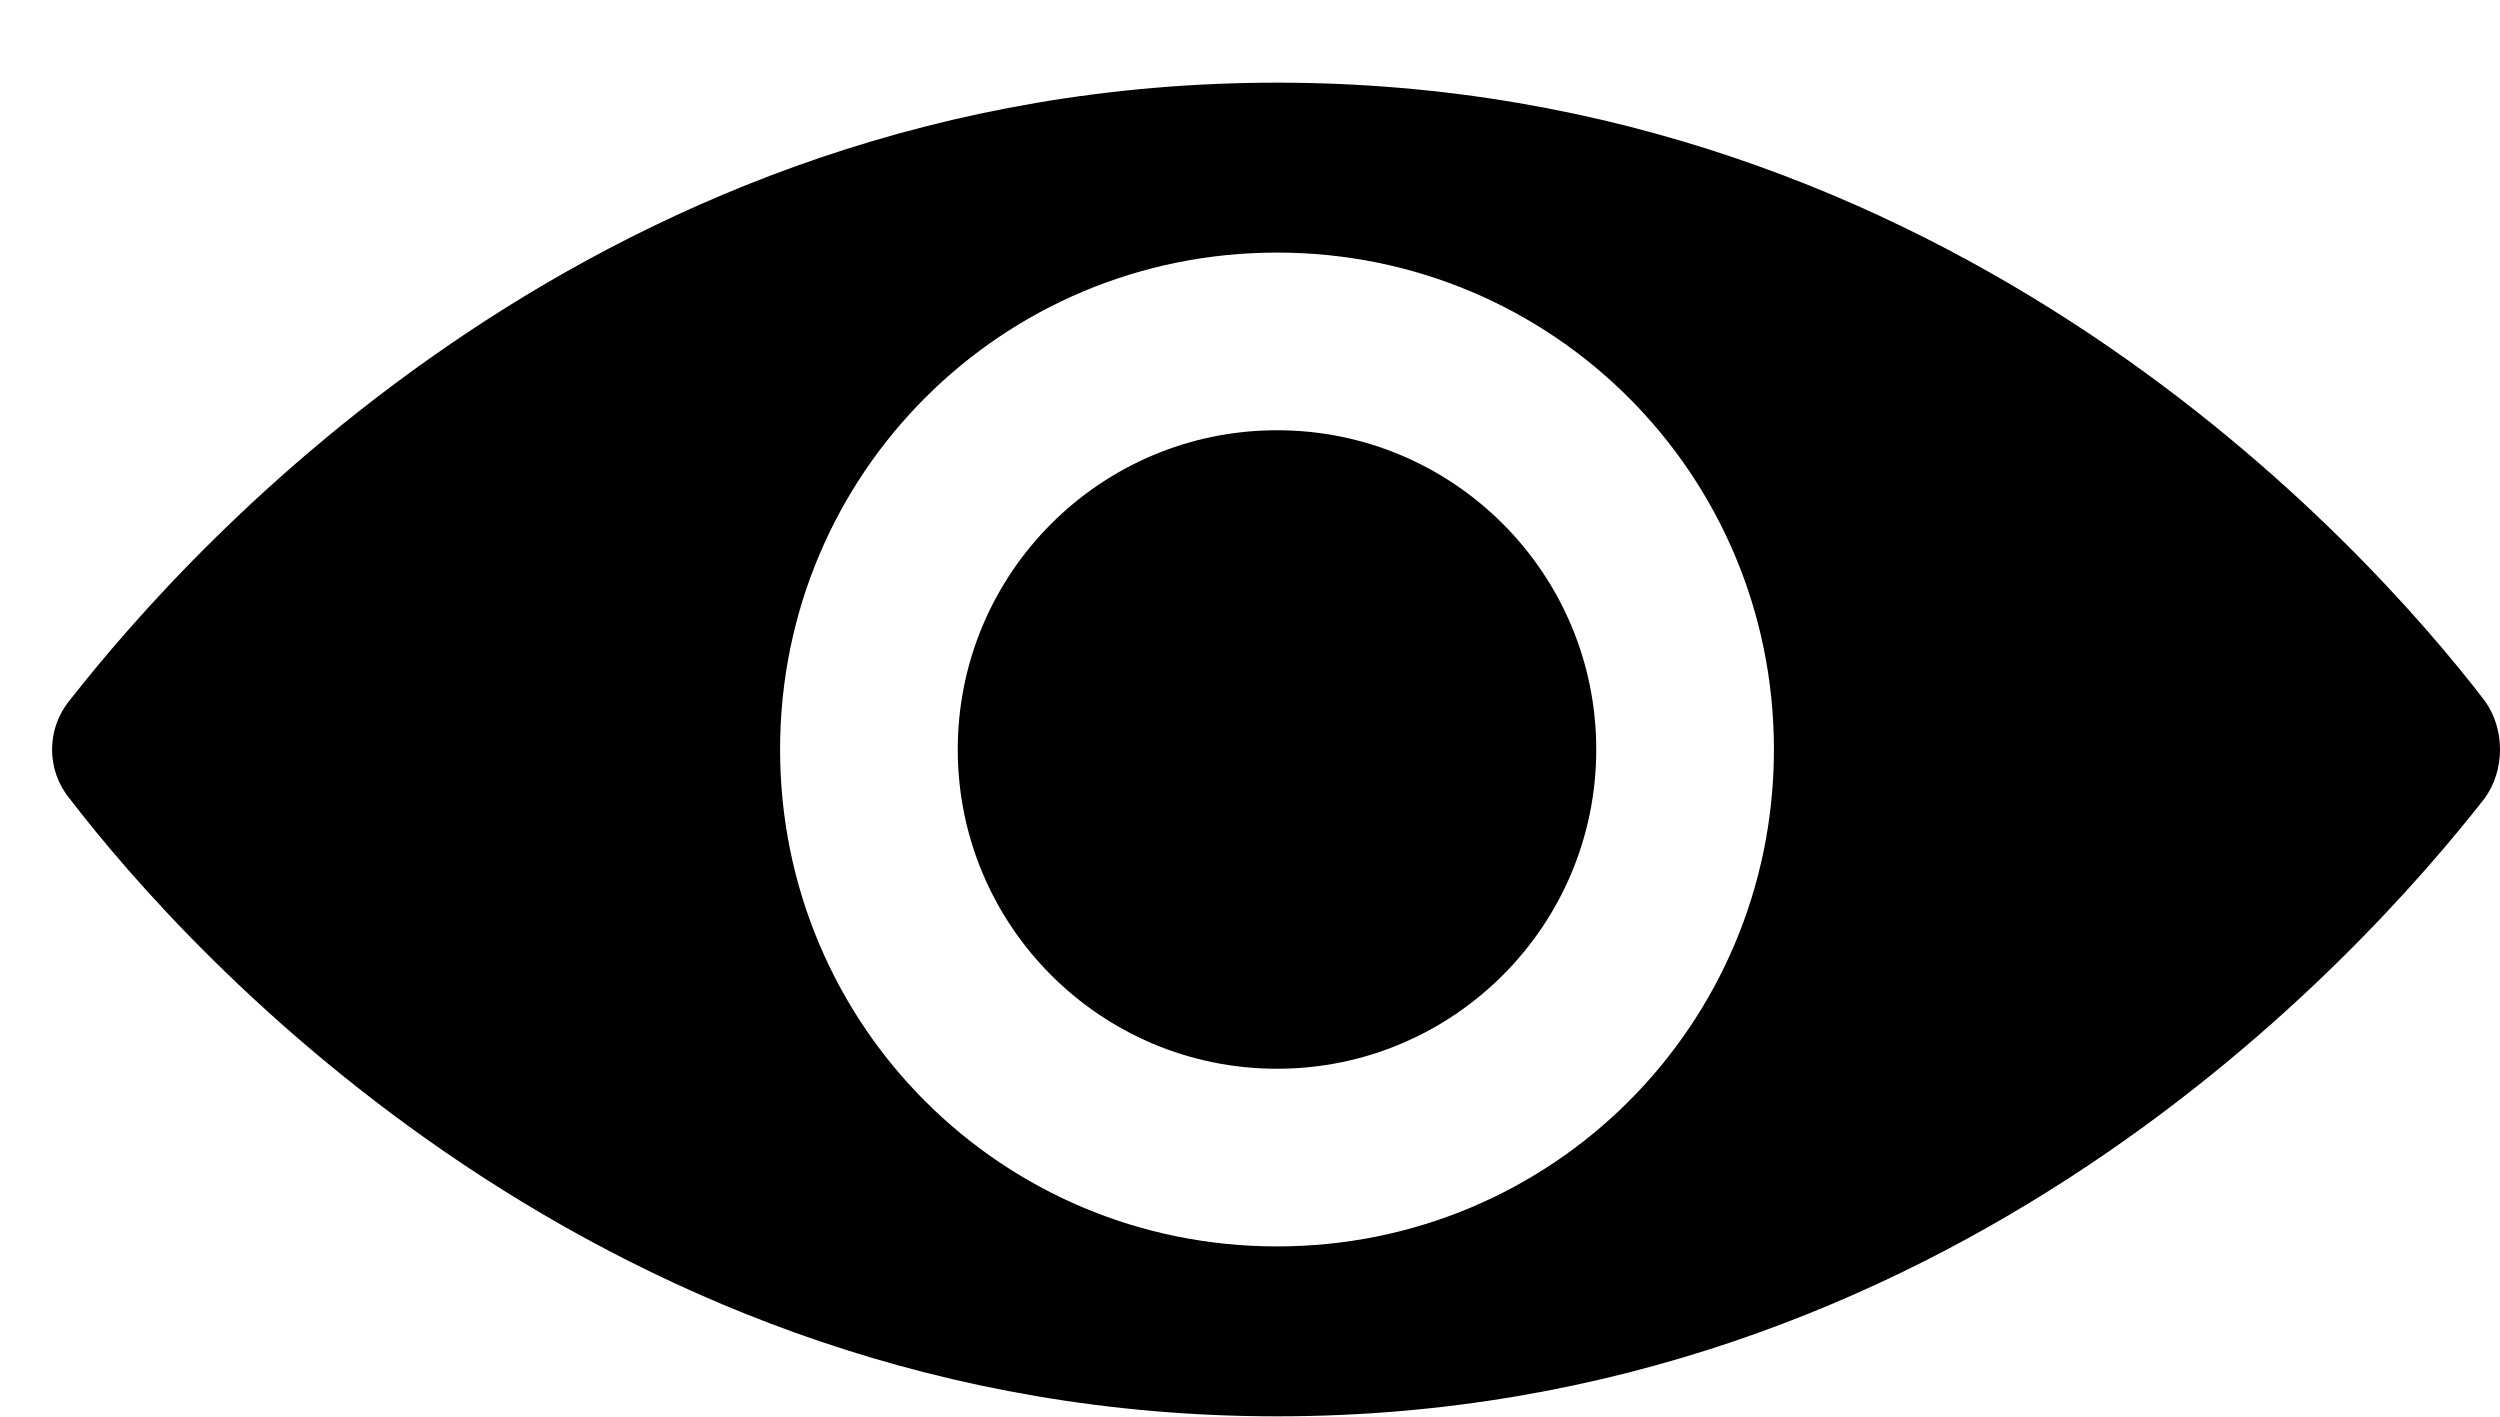
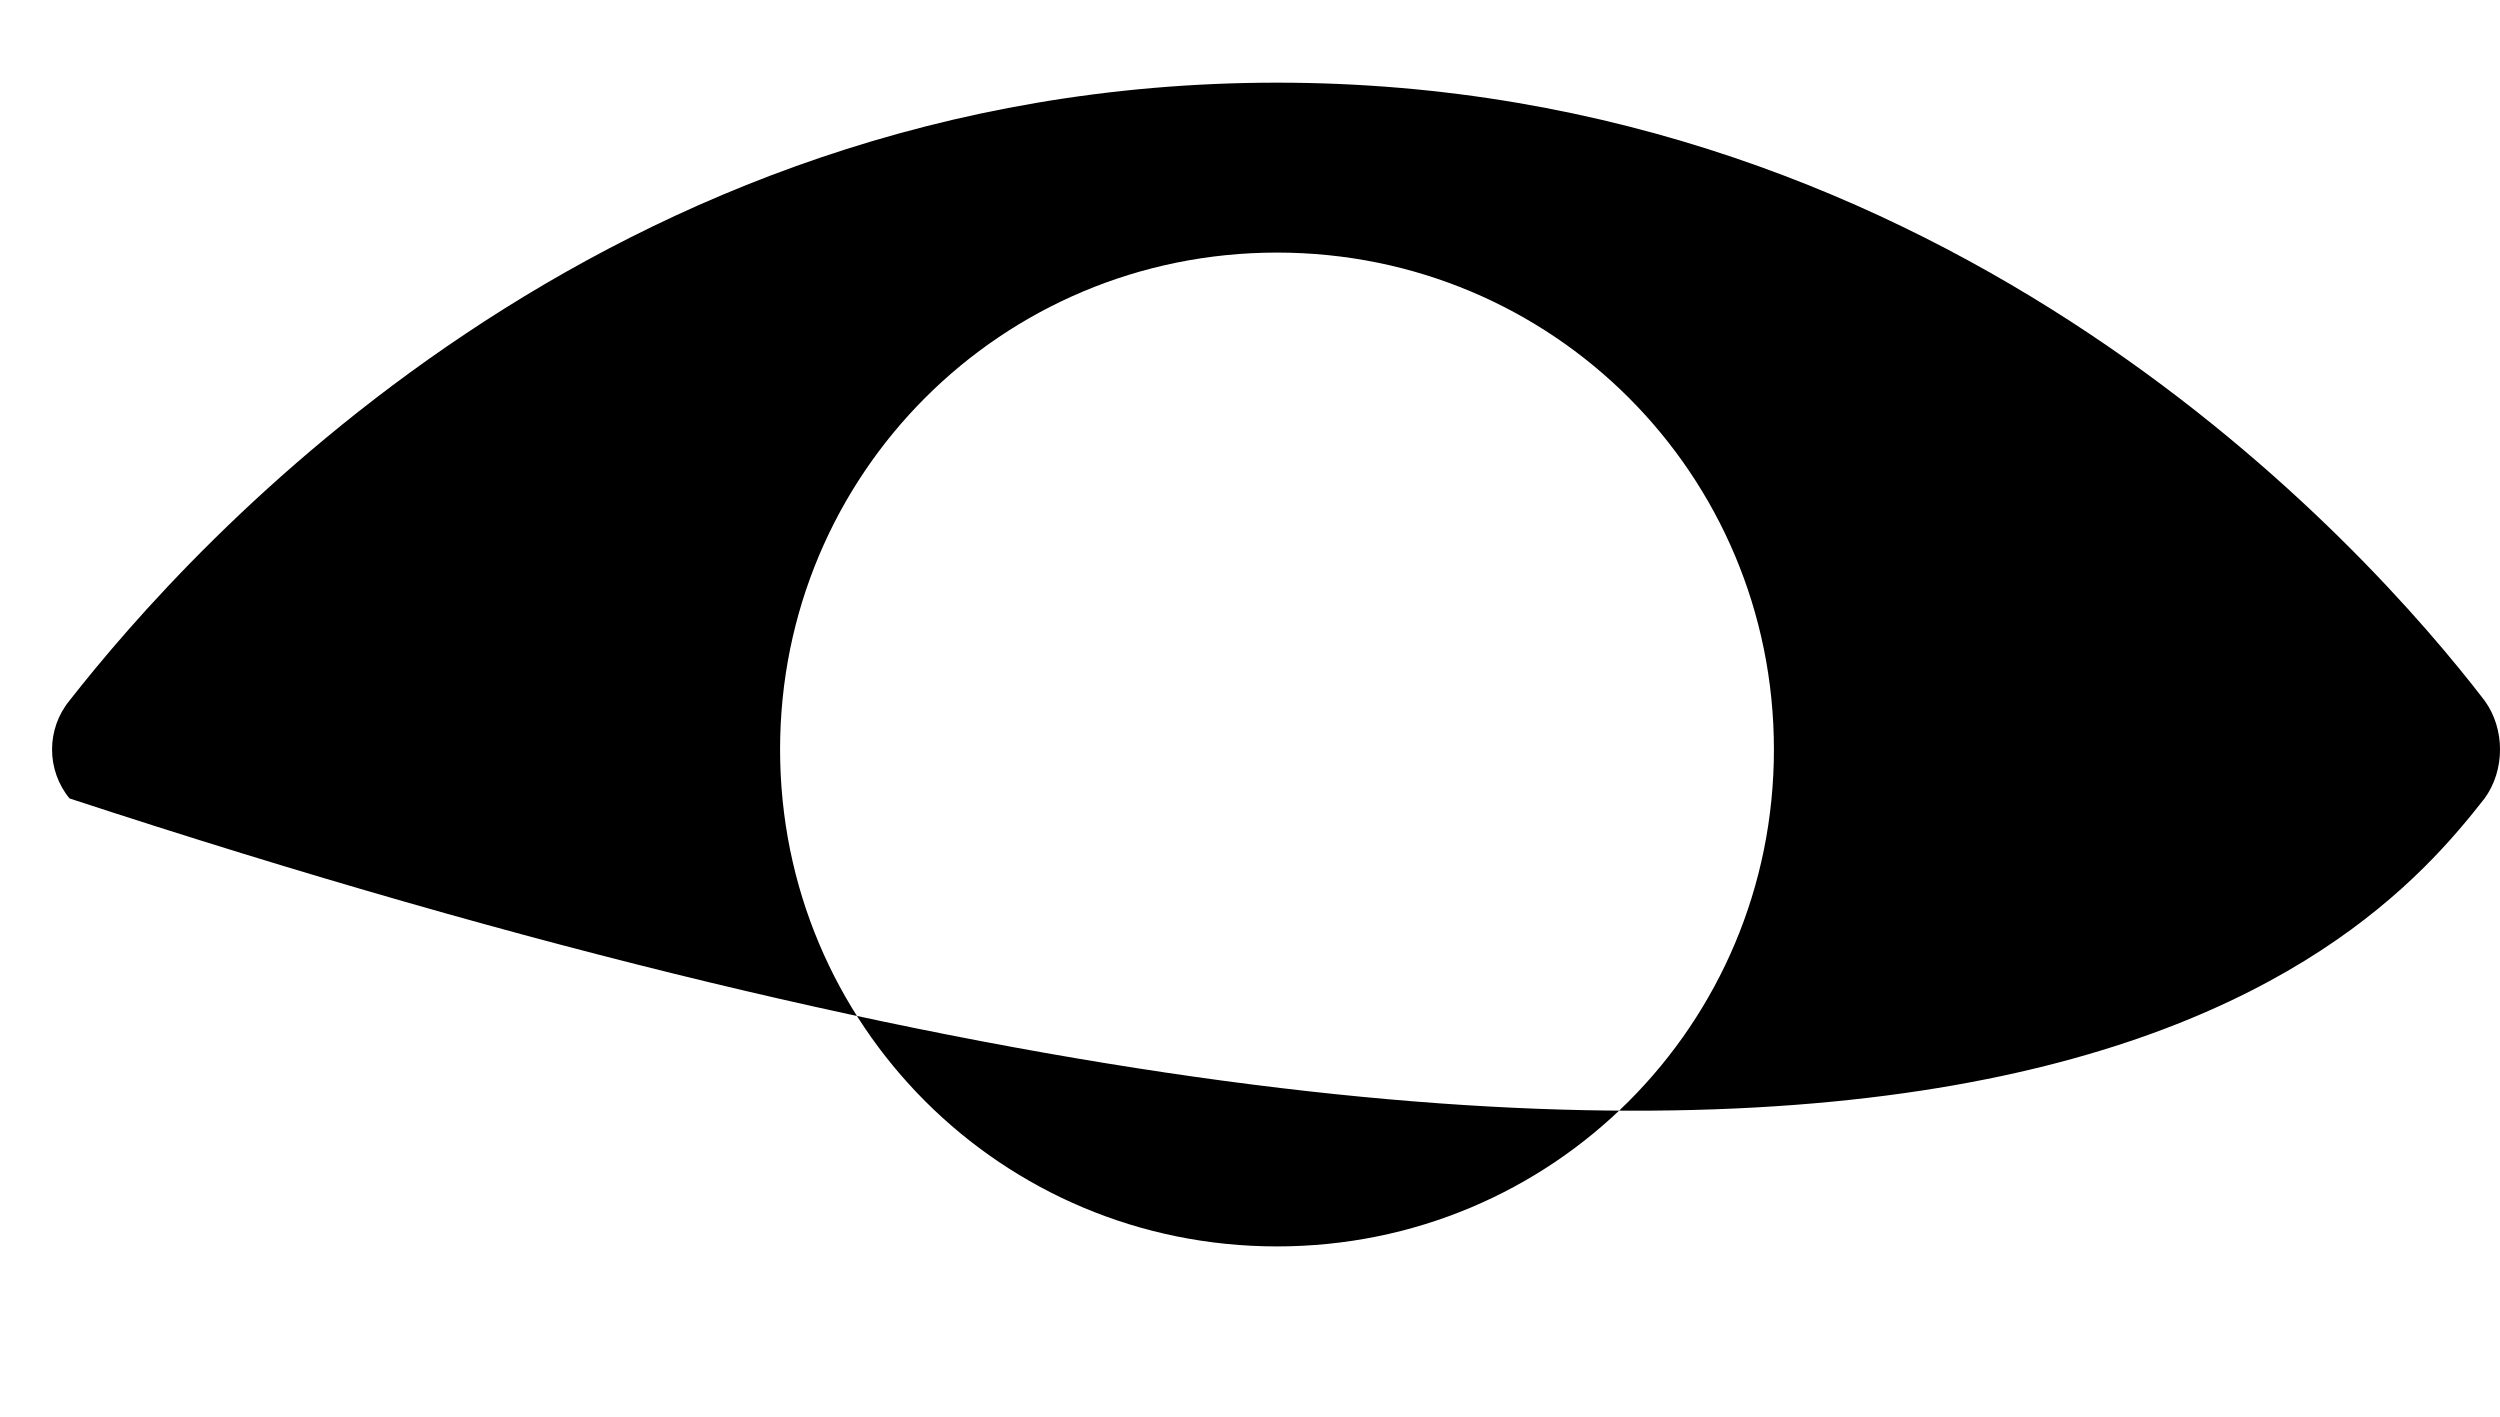
<svg xmlns="http://www.w3.org/2000/svg" width="30" height="17" viewBox="0 0 30 17" fill="none">
-   <path d="M29.815 8.407C28.393 6.553 23.419 0.992 15.324 0.992C7.229 0.992 2.286 6.553 0.834 8.407C0.555 8.747 0.555 9.241 0.834 9.581C2.255 11.435 7.229 16.996 15.324 16.996C23.419 16.996 28.363 11.435 29.815 9.581C30.062 9.241 30.062 8.747 29.815 8.407V8.407ZM15.324 14.957C12.018 14.957 9.361 12.3 9.361 8.994C9.361 5.688 12.018 3.031 15.324 3.031C18.63 3.031 21.287 5.688 21.287 8.994C21.287 12.3 18.63 14.957 15.324 14.957Z" fill="black" />
-   <path d="M19.155 8.994C19.155 11.11 17.44 12.825 15.324 12.825C13.208 12.825 11.493 11.11 11.493 8.994C11.493 6.878 13.208 5.163 15.324 5.163C17.44 5.163 19.155 6.878 19.155 8.994" fill="black" />
+   <path d="M29.815 8.407C28.393 6.553 23.419 0.992 15.324 0.992C7.229 0.992 2.286 6.553 0.834 8.407C0.555 8.747 0.555 9.241 0.834 9.581C23.419 16.996 28.363 11.435 29.815 9.581C30.062 9.241 30.062 8.747 29.815 8.407V8.407ZM15.324 14.957C12.018 14.957 9.361 12.3 9.361 8.994C9.361 5.688 12.018 3.031 15.324 3.031C18.63 3.031 21.287 5.688 21.287 8.994C21.287 12.3 18.63 14.957 15.324 14.957Z" fill="black" />
</svg>